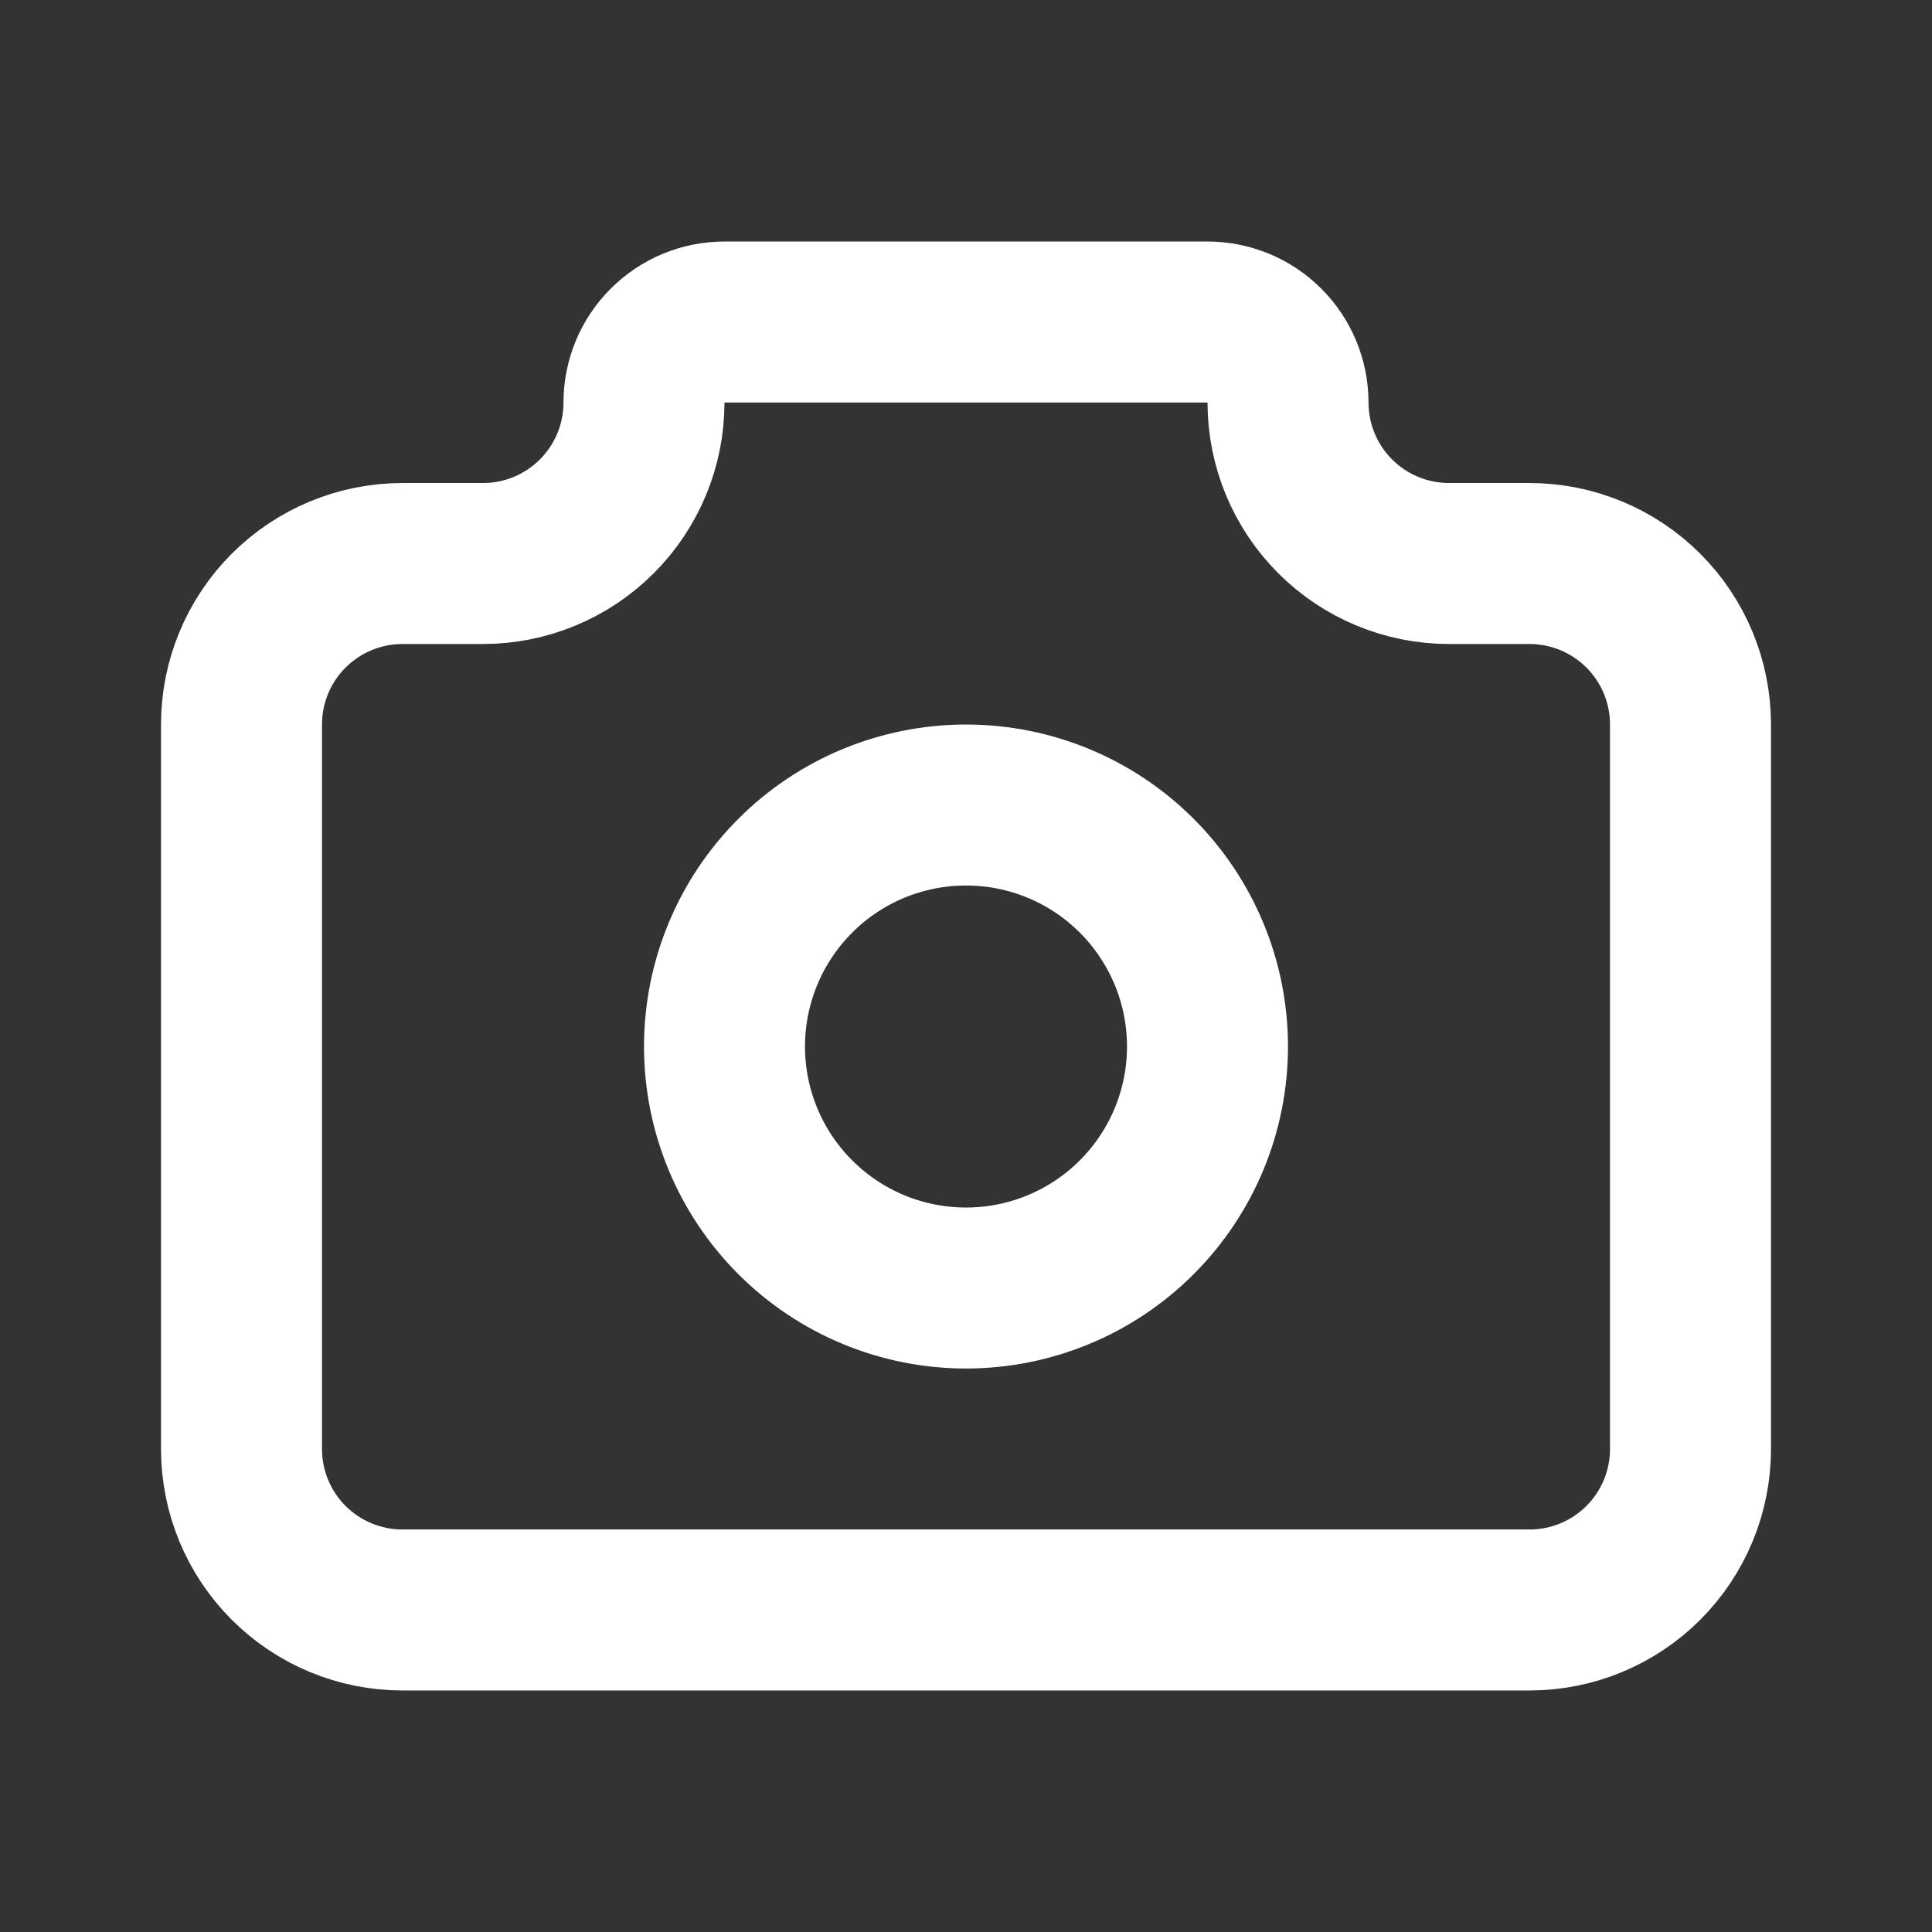
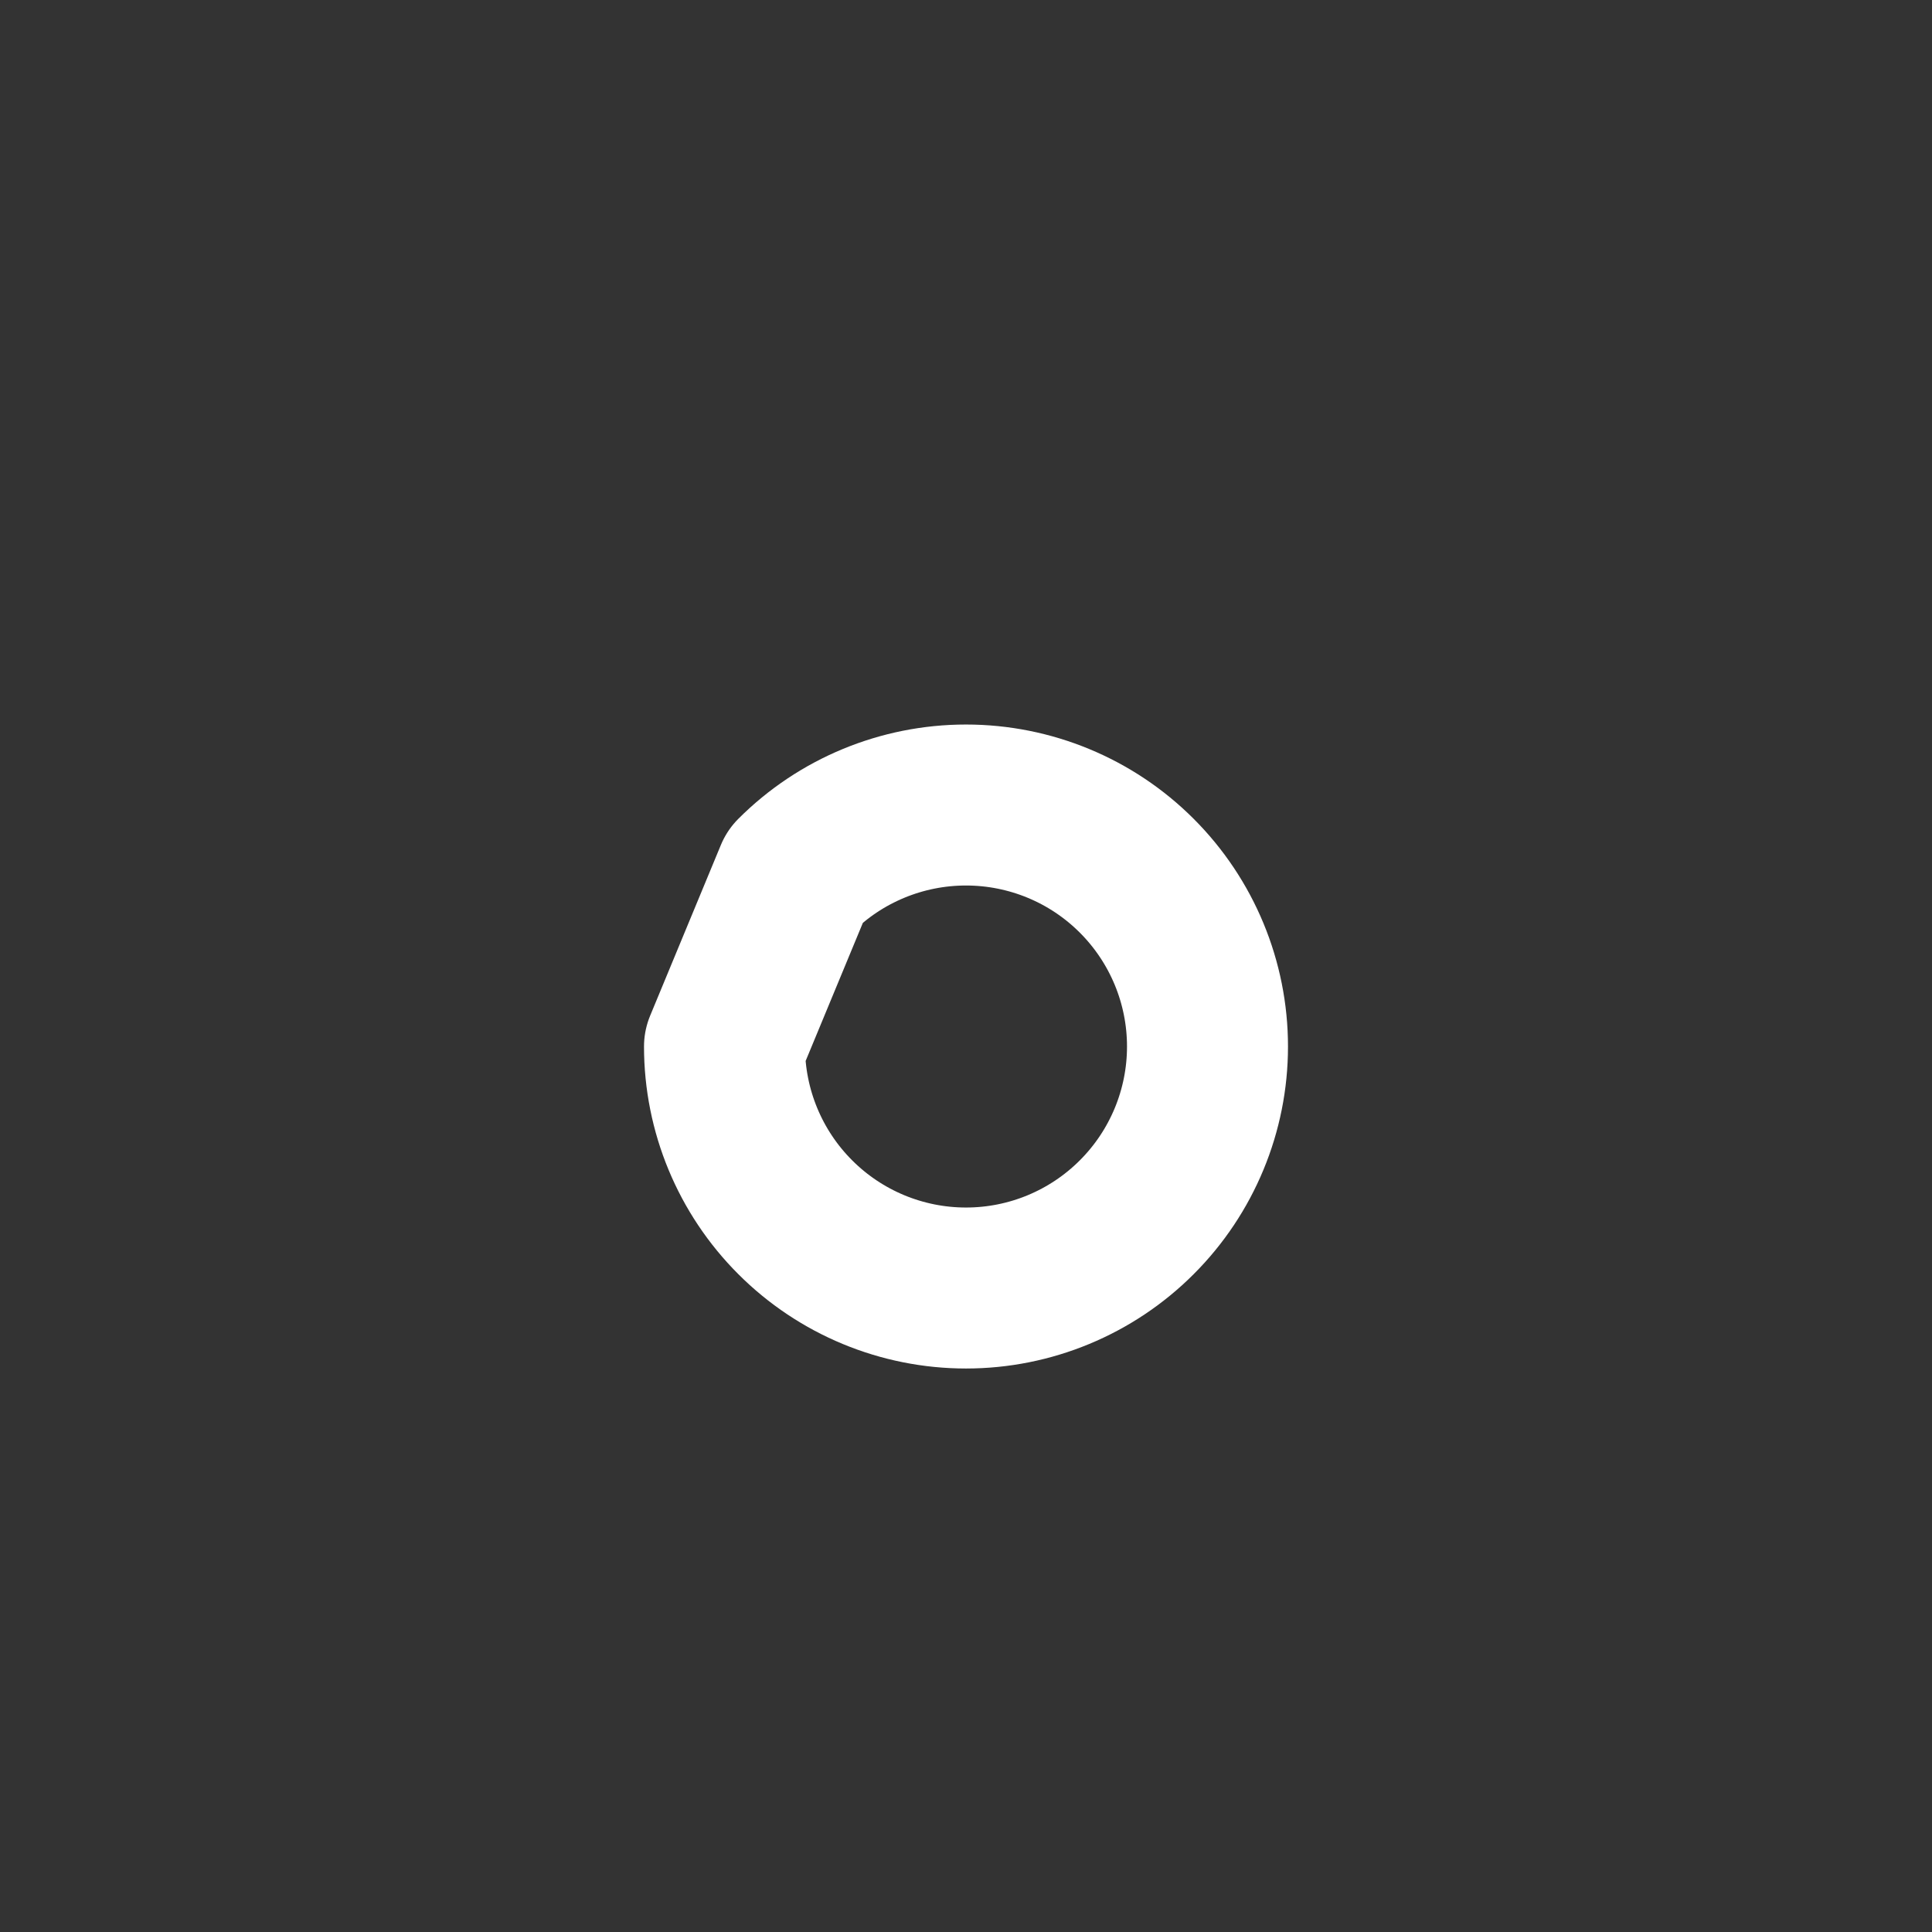
<svg xmlns="http://www.w3.org/2000/svg" width="40" height="40" viewBox="0 0 40 40" fill="none">
  <rect x="0" y="0" width="40" height="40" fill="#333333" stroke="none" />
-   <path d="M8.333 11.667H10C10.884 11.667 11.732 11.315 12.357 10.69C12.982 10.065 13.333 9.217 13.333 8.333C13.333 7.891 13.509 7.467 13.822 7.155C14.134 6.842 14.558 6.667 15 6.667H25C25.442 6.667 25.866 6.842 26.178 7.155C26.491 7.467 26.667 7.891 26.667 8.333C26.667 9.217 27.018 10.065 27.643 10.69C28.268 11.315 29.116 11.667 30 11.667H31.667C32.551 11.667 33.399 12.018 34.024 12.643C34.649 13.268 35 14.116 35 15V30C35 30.884 34.649 31.732 34.024 32.357C33.399 32.982 32.551 33.333 31.667 33.333H8.333C7.449 33.333 6.601 32.982 5.976 32.357C5.351 31.732 5 30.884 5 30V15C5 14.116 5.351 13.268 5.976 12.643C6.601 12.018 7.449 11.667 8.333 11.667Z" stroke="white" stroke-width="3.333" stroke-linecap="round" stroke-linejoin="round" />
-   <path d="M15 21.667C15 22.993 15.527 24.265 16.465 25.202C17.402 26.14 18.674 26.667 20 26.667C21.326 26.667 22.598 26.14 23.535 25.202C24.473 24.265 25 22.993 25 21.667C25 20.34 24.473 19.069 23.535 18.131C22.598 17.193 21.326 16.667 20 16.667C18.674 16.667 17.402 17.193 16.465 18.131C15.527 19.069 15 20.34 15 21.667Z" stroke="white" stroke-width="3.333" stroke-linecap="round" stroke-linejoin="round" />
+   <path d="M15 21.667C15 22.993 15.527 24.265 16.465 25.202C17.402 26.14 18.674 26.667 20 26.667C21.326 26.667 22.598 26.14 23.535 25.202C24.473 24.265 25 22.993 25 21.667C25 20.34 24.473 19.069 23.535 18.131C22.598 17.193 21.326 16.667 20 16.667C18.674 16.667 17.402 17.193 16.465 18.131Z" stroke="white" stroke-width="3.333" stroke-linecap="round" stroke-linejoin="round" />
</svg>